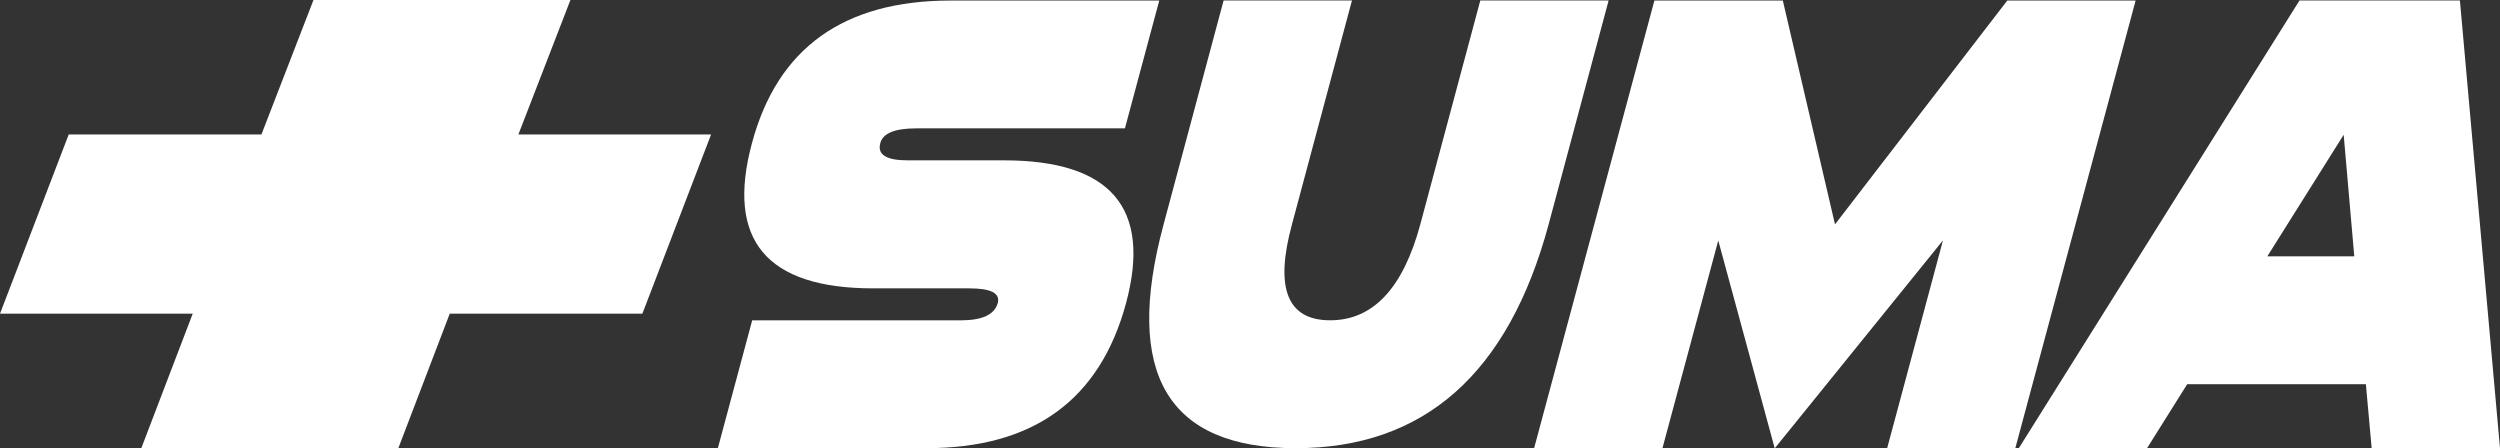
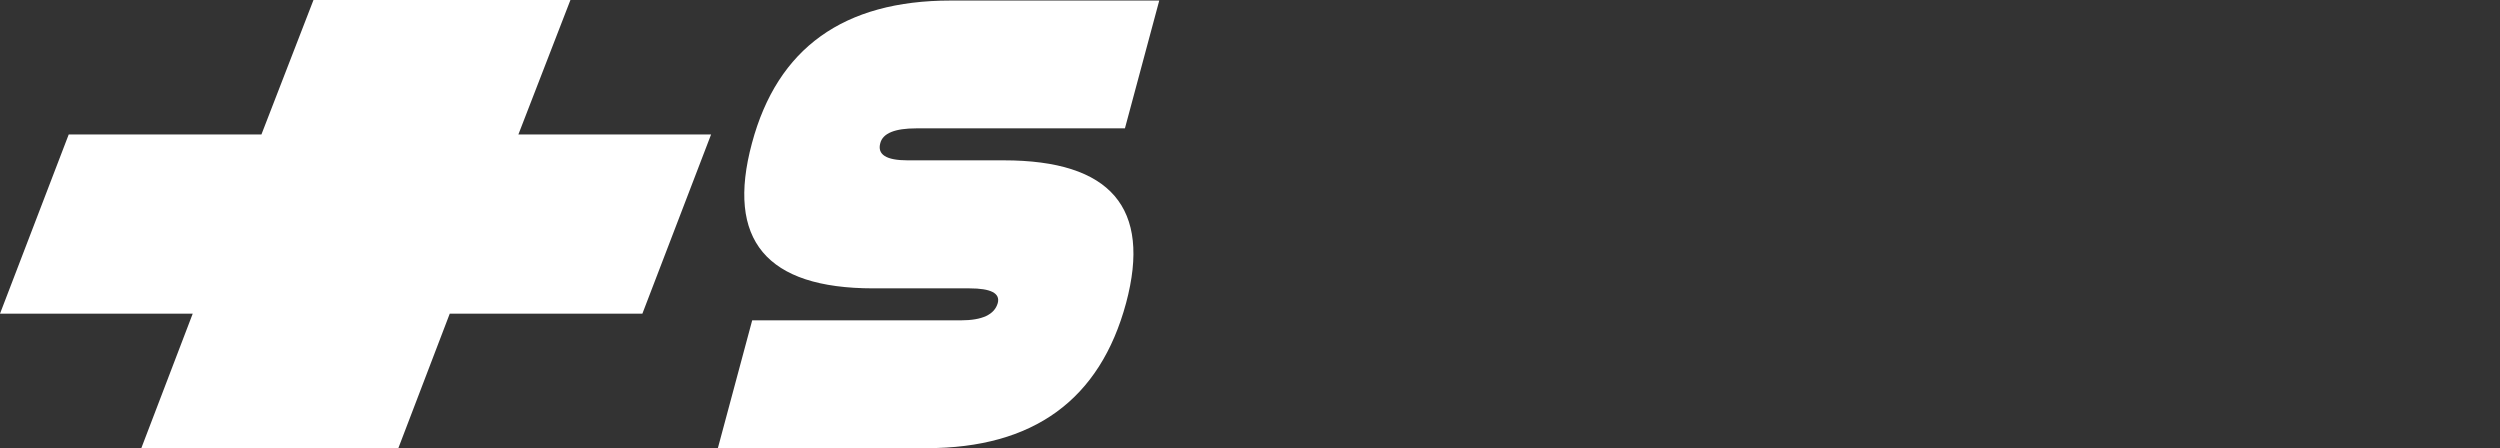
<svg xmlns="http://www.w3.org/2000/svg" width="95.844" height="17.188" viewBox="0 0 95.844 17.188">
  <rect x="0" y="0" width="95.844" height="17.188" fill="#333333" stroke="none" />
  <g id="Grupo_1636" data-name="Grupo 1636" transform="translate(-34.058 -70.434)">
    <g id="Grupo_1634" data-name="Grupo 1634" transform="translate(61.582 70.453)">
      <path id="Trazado_1132" data-name="Trazado 1132" d="M227.163,81.6q-6.151,0-4.65-5.566,1.463-5.467,7.615-5.468h8l-1.316,4.9h-8q-1.23,0-1.378.564-.184.662,1.046.662h3.69q6.151,0,4.687,5.468-1.5,5.567-7.651,5.566h-8l1.316-4.9h8q1.23,0,1.415-.663.148-.563-1.083-.563Z" transform="translate(-221.209 -70.564)" fill="#fff" />
-       <path id="Trazado_1133" data-name="Trazado 1133" d="M334.187,79.146l2.3-8.582h4.921l-2.3,8.582q-1,3.678,1.464,3.678t3.456-3.678l2.3-8.582h4.92l-2.3,8.582q-2.313,8.581-9.694,8.581T334.187,79.146Z" transform="translate(-317.101 -70.564)" fill="#fff" />
-       <path id="Trazado_1134" data-name="Trazado 1134" d="M566.754,85.275l-1.538,2.452H560.3L571.06,70.564h6.15l1.537,17.163h-4.92l-.222-2.452Zm6-9.563-2.927,4.659h3.333Z" transform="translate(-510.427 -70.564)" fill="#fff" />
-       <path id="Trazado_1135" data-name="Trazado 1135" d="M443.19,87.768,441.025,79.8l-2.141,7.968h-4.92L438.577,70.6H443.5l2,8.582,6.606-8.582h4.92l-4.613,17.163H447.5l2.14-7.968Z" transform="translate(-402.675 -70.599)" fill="#fff" />
    </g>
    <g id="Grupo_1635" data-name="Grupo 1635" transform="translate(34.058 70.434)">
      <path id="Trazado_1136" data-name="Trazado 1136" d="M53.932,75.588H61.32L58.685,82.46H51.3l-1.97,5.154H39.476l1.97-5.154H34.058l2.635-6.872h7.388l1.995-5.154h9.851Z" transform="translate(-34.058 -70.434)" fill="#fff" />
    </g>
  </g>
</svg>